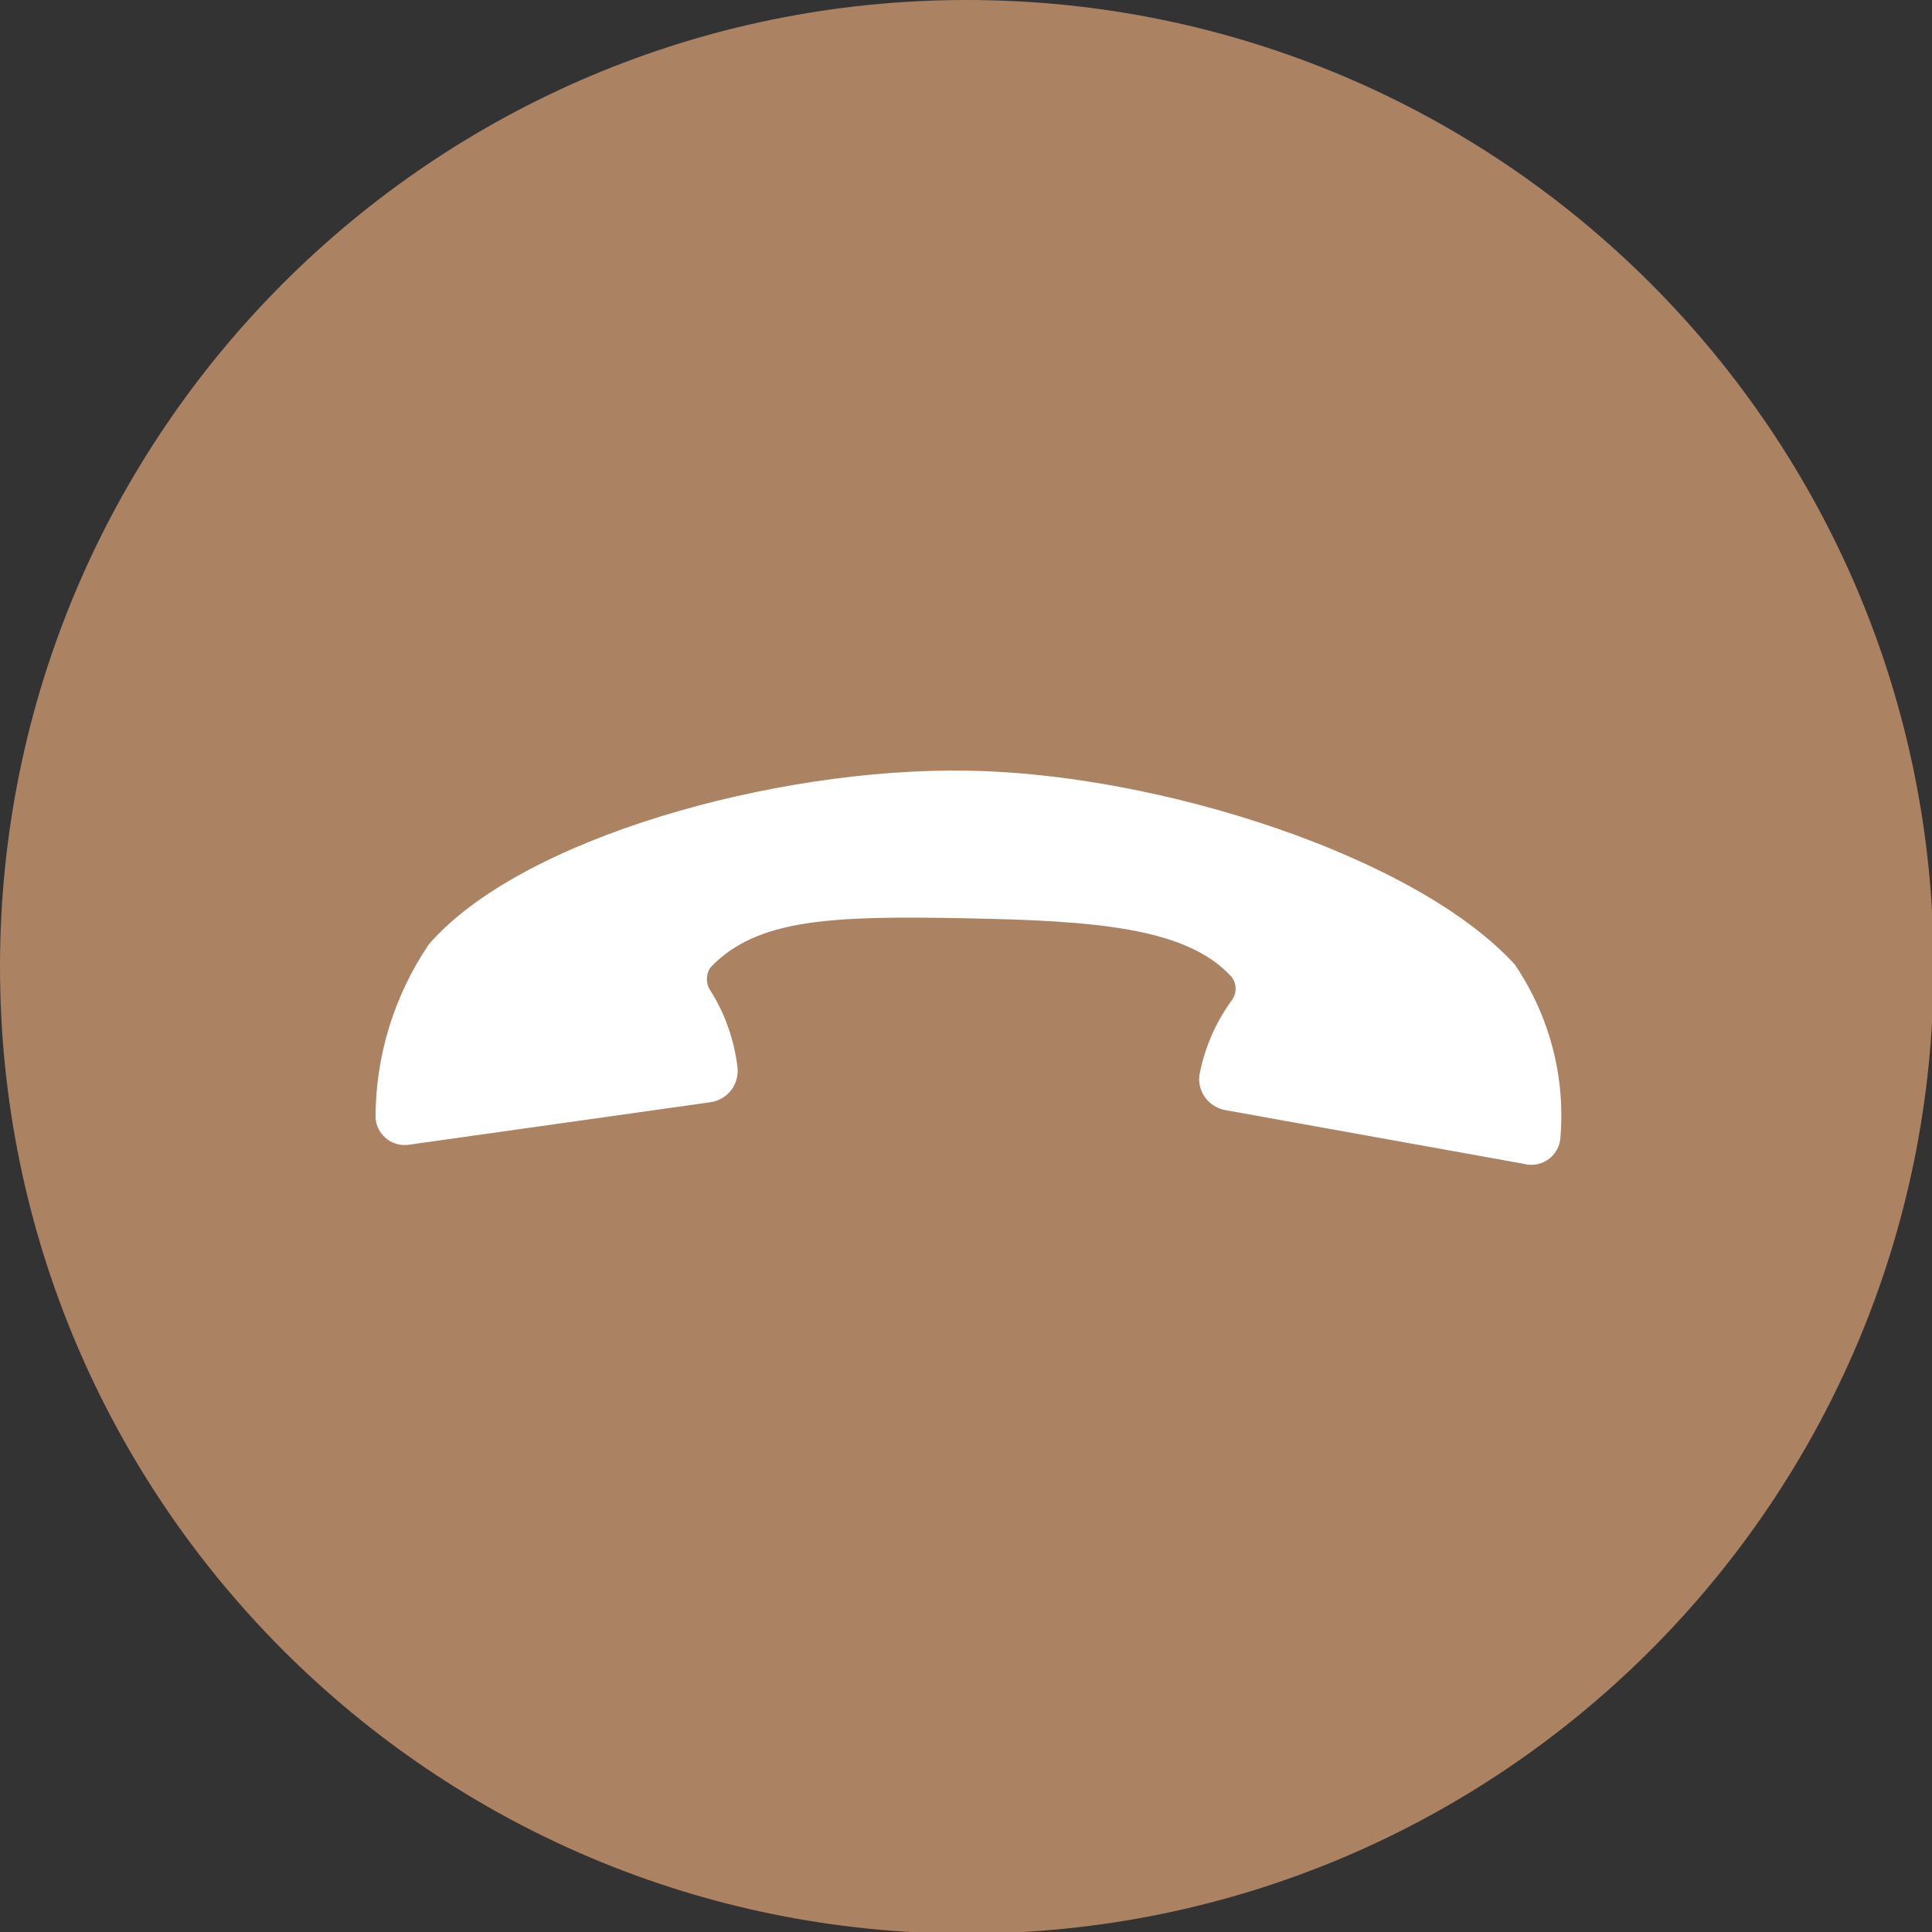
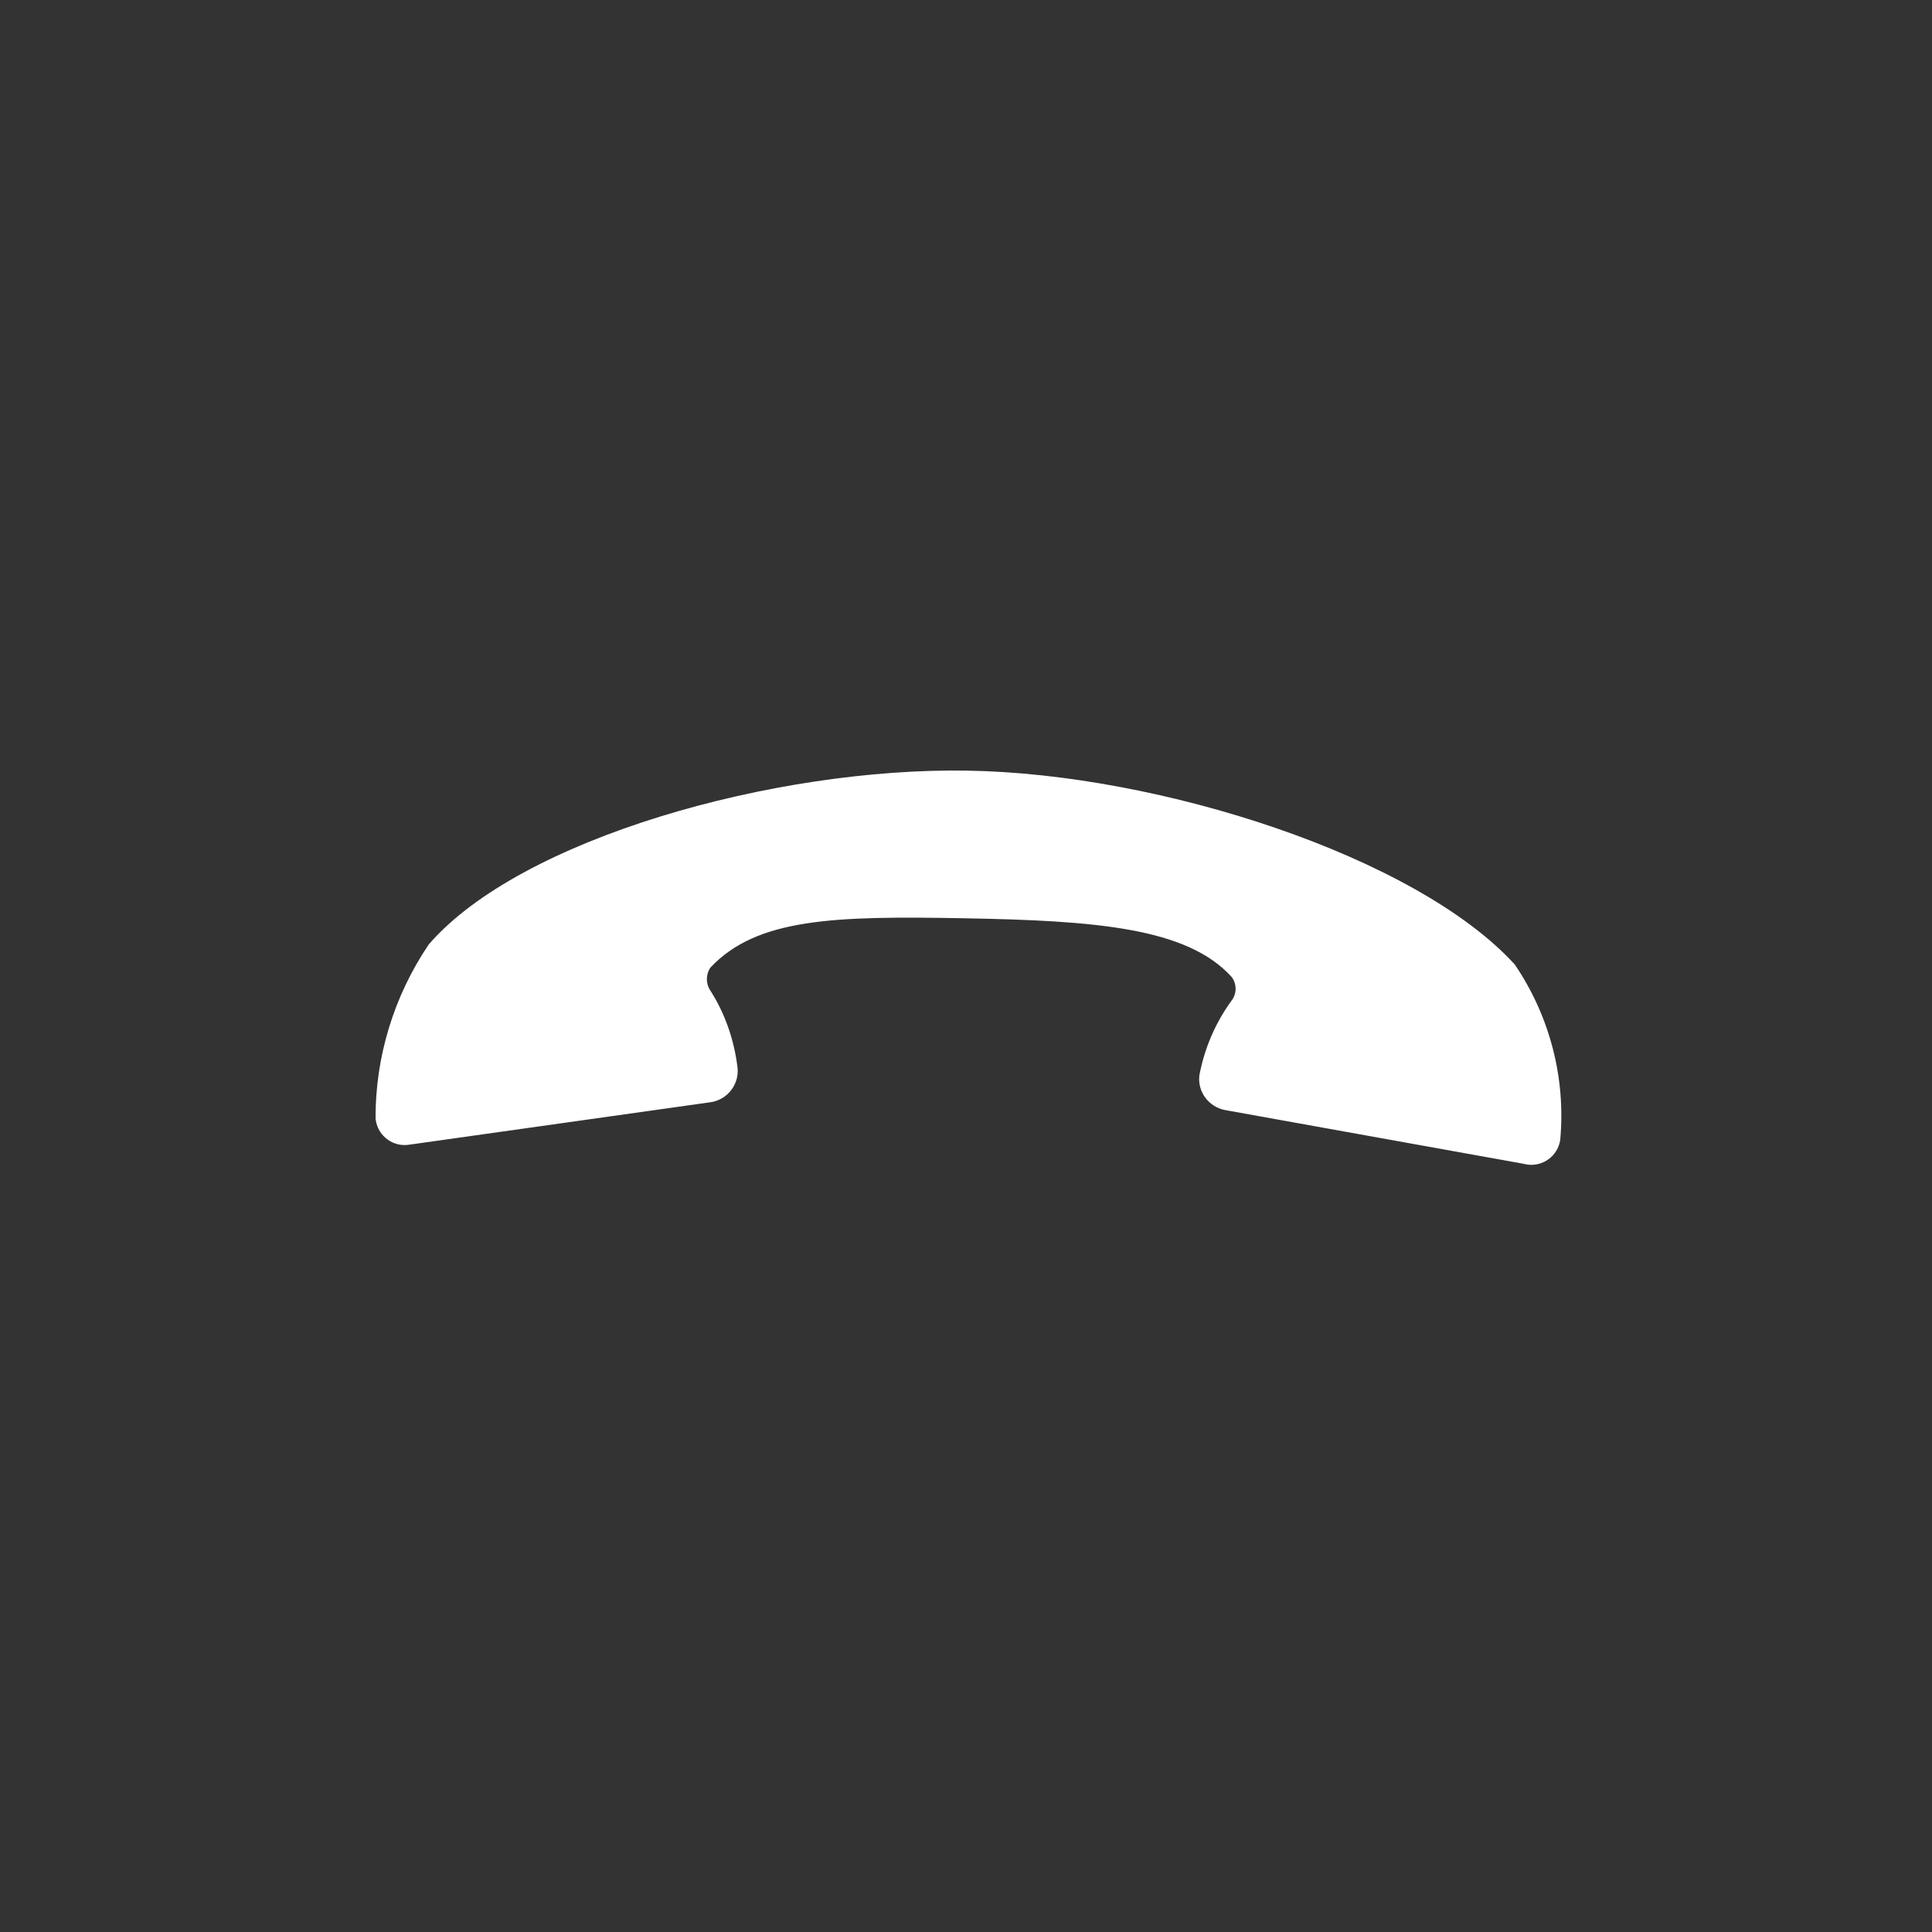
<svg xmlns="http://www.w3.org/2000/svg" fill="#000000" height="25.1" preserveAspectRatio="xMidYMid meet" version="1" viewBox="0.0 0.0 25.1 25.1" width="25.1" zoomAndPan="magnify">
  <rect x="0.0" y="0.0" width="25.1" height="25.1" fill="#333333" stroke="none" />
  <g>
    <g id="change1_1">
-       <path d="M 12.559 0 C 19.496 0 25.121 5.625 25.121 12.559 C 25.121 19.496 19.496 25.121 12.559 25.121 C 5.625 25.121 0 19.496 0 12.559 C 0 5.625 5.625 0 12.559 0" fill="#ab8262" />
-     </g>
+       </g>
    <g id="change2_1">
      <path d="M 20.27 14.809 C 20.238 15.02 20.043 15.16 19.836 15.129 C 19.824 15.125 19.812 15.125 19.801 15.121 L 15.918 14.422 C 15.707 14.383 15.555 14.188 15.582 13.969 C 15.648 13.621 15.789 13.289 16 13 C 16.07 12.91 16.07 12.781 16 12.691 C 15.418 12.051 14.23 11.961 12.531 11.93 C 10.832 11.898 9.832 11.93 9.23 12.57 C 9.168 12.66 9.168 12.781 9.23 12.871 C 9.422 13.172 9.539 13.516 9.582 13.871 C 9.605 14.09 9.449 14.289 9.23 14.32 L 5.32 14.871 C 5.113 14.906 4.918 14.766 4.883 14.559 C 4.883 14.551 4.883 14.547 4.879 14.539 C 4.875 13.73 5.117 12.941 5.57 12.27 C 6.762 10.891 10.07 9.969 12.57 10.012 C 15.07 10.051 18.402 11.129 19.68 12.531 C 20.133 13.199 20.344 14.004 20.27 14.809" fill="#ffffff" />
    </g>
  </g>
</svg>